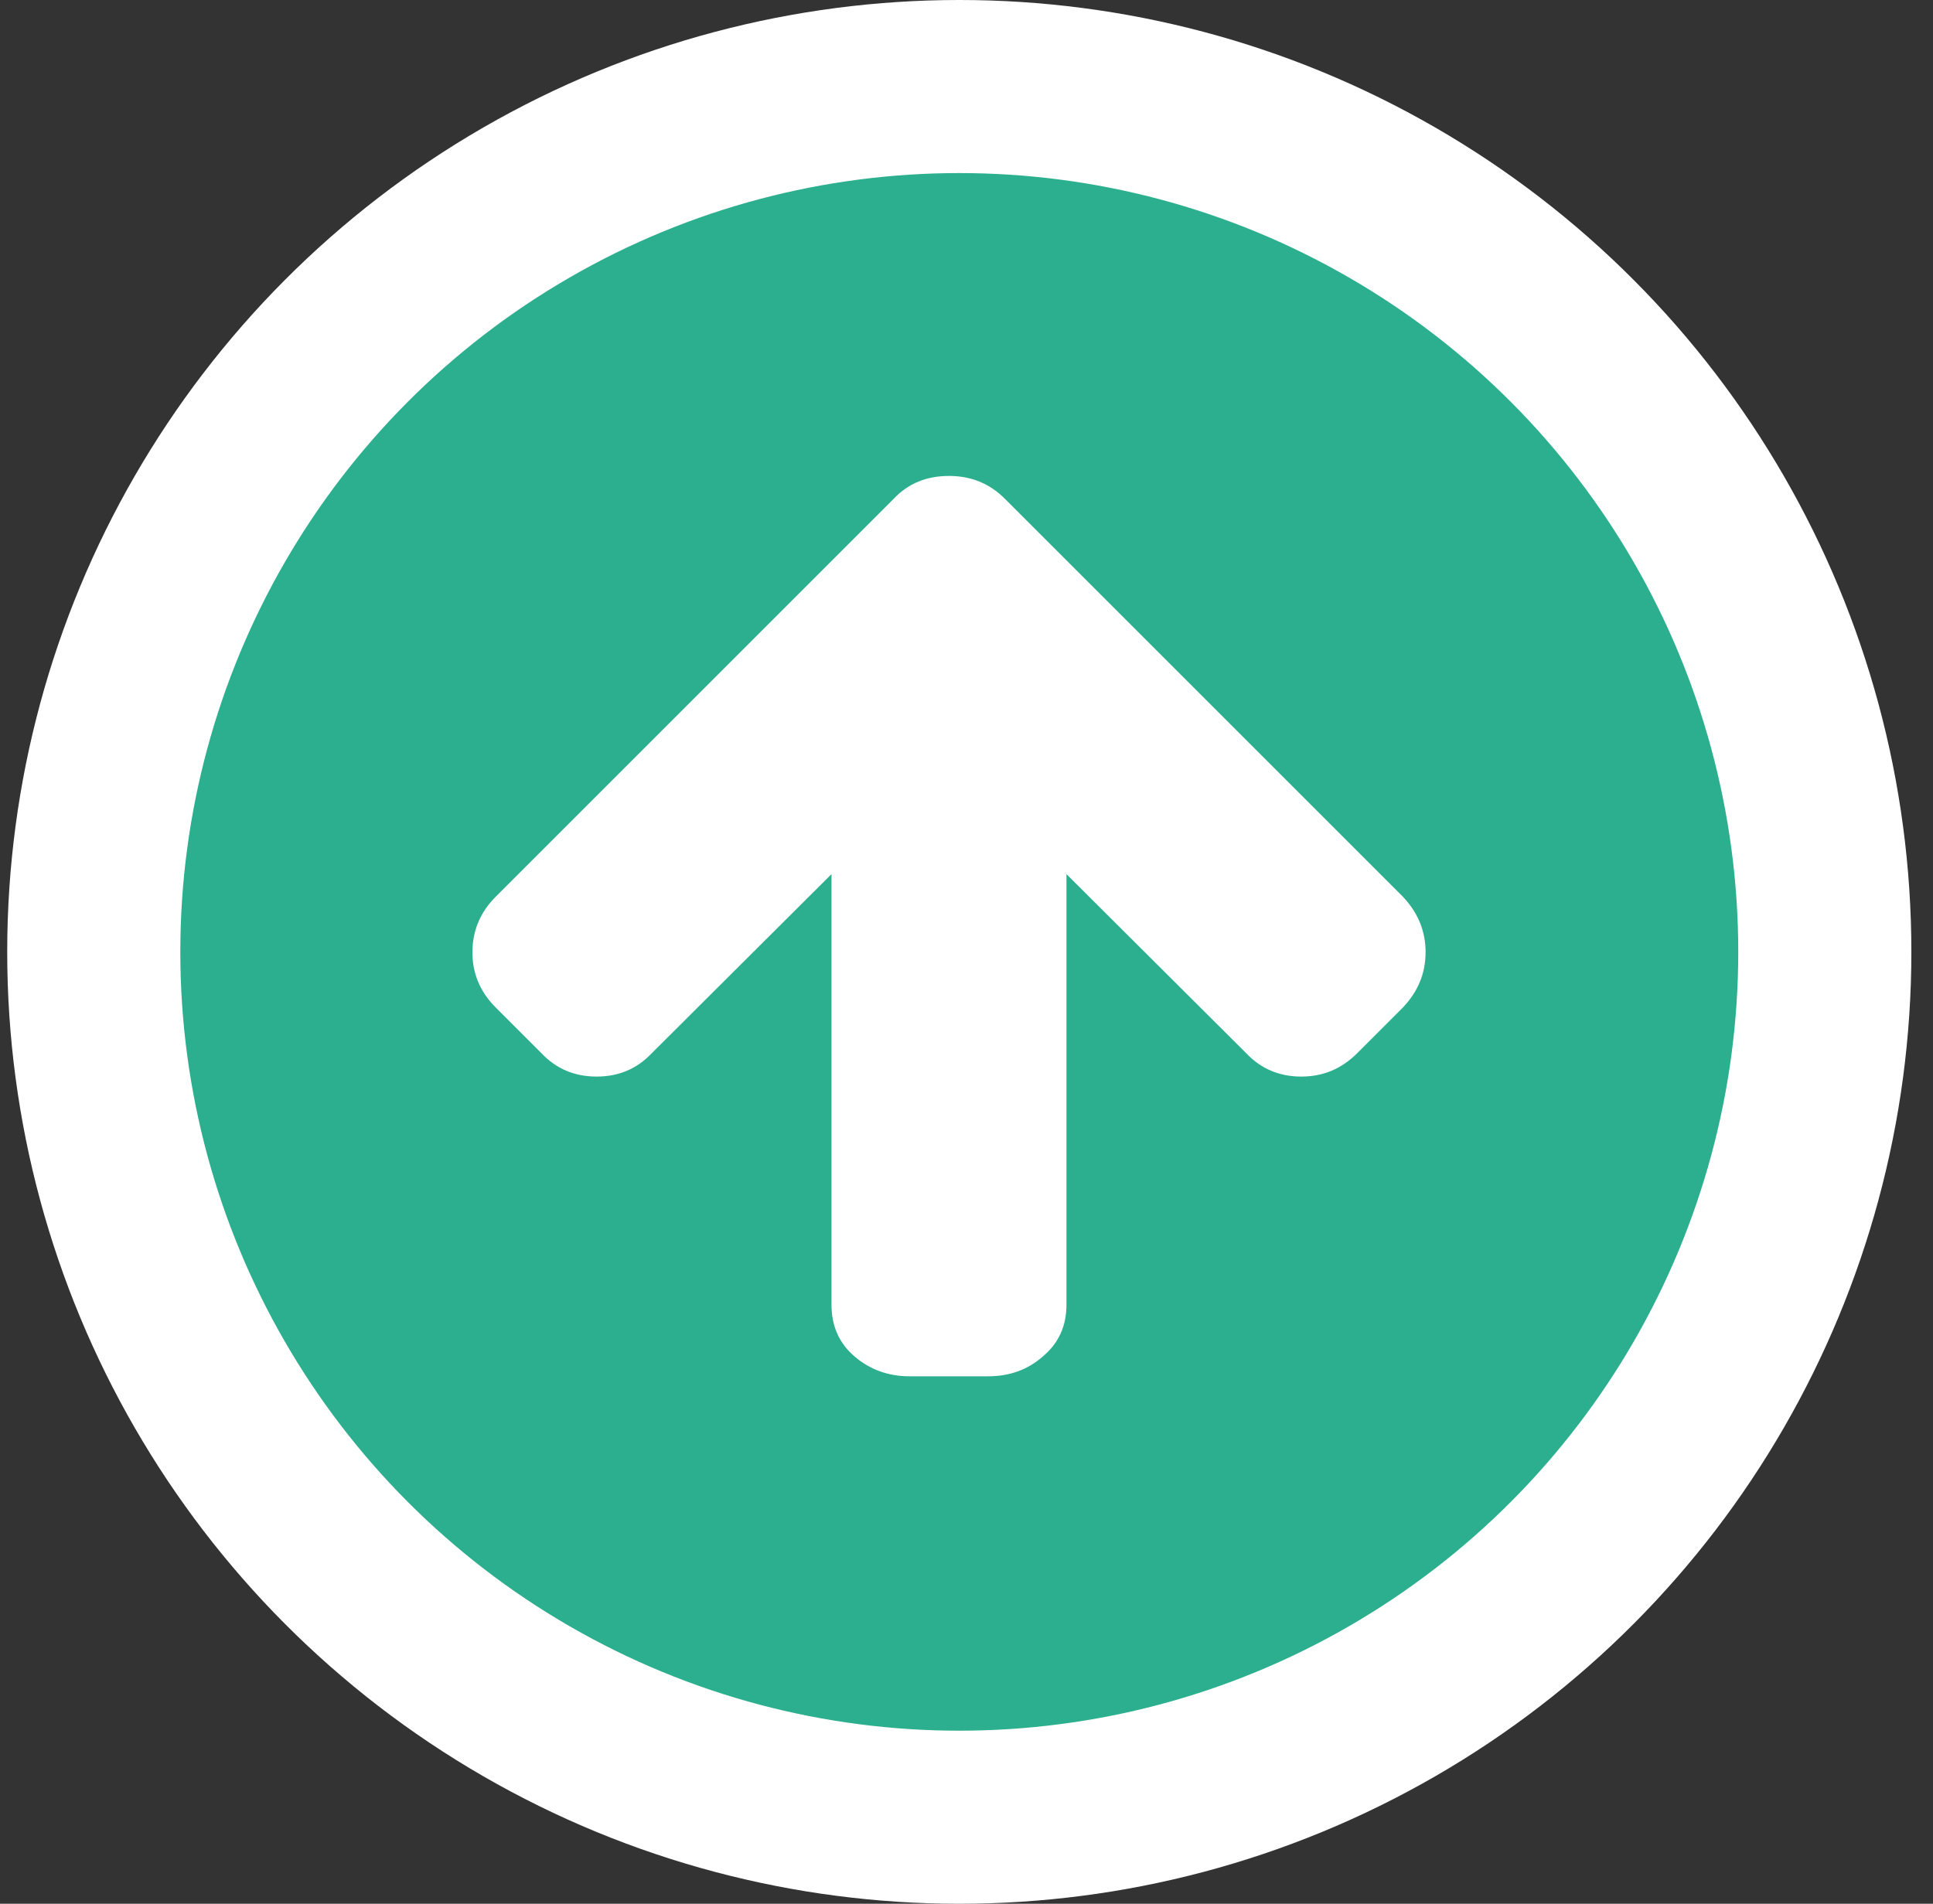
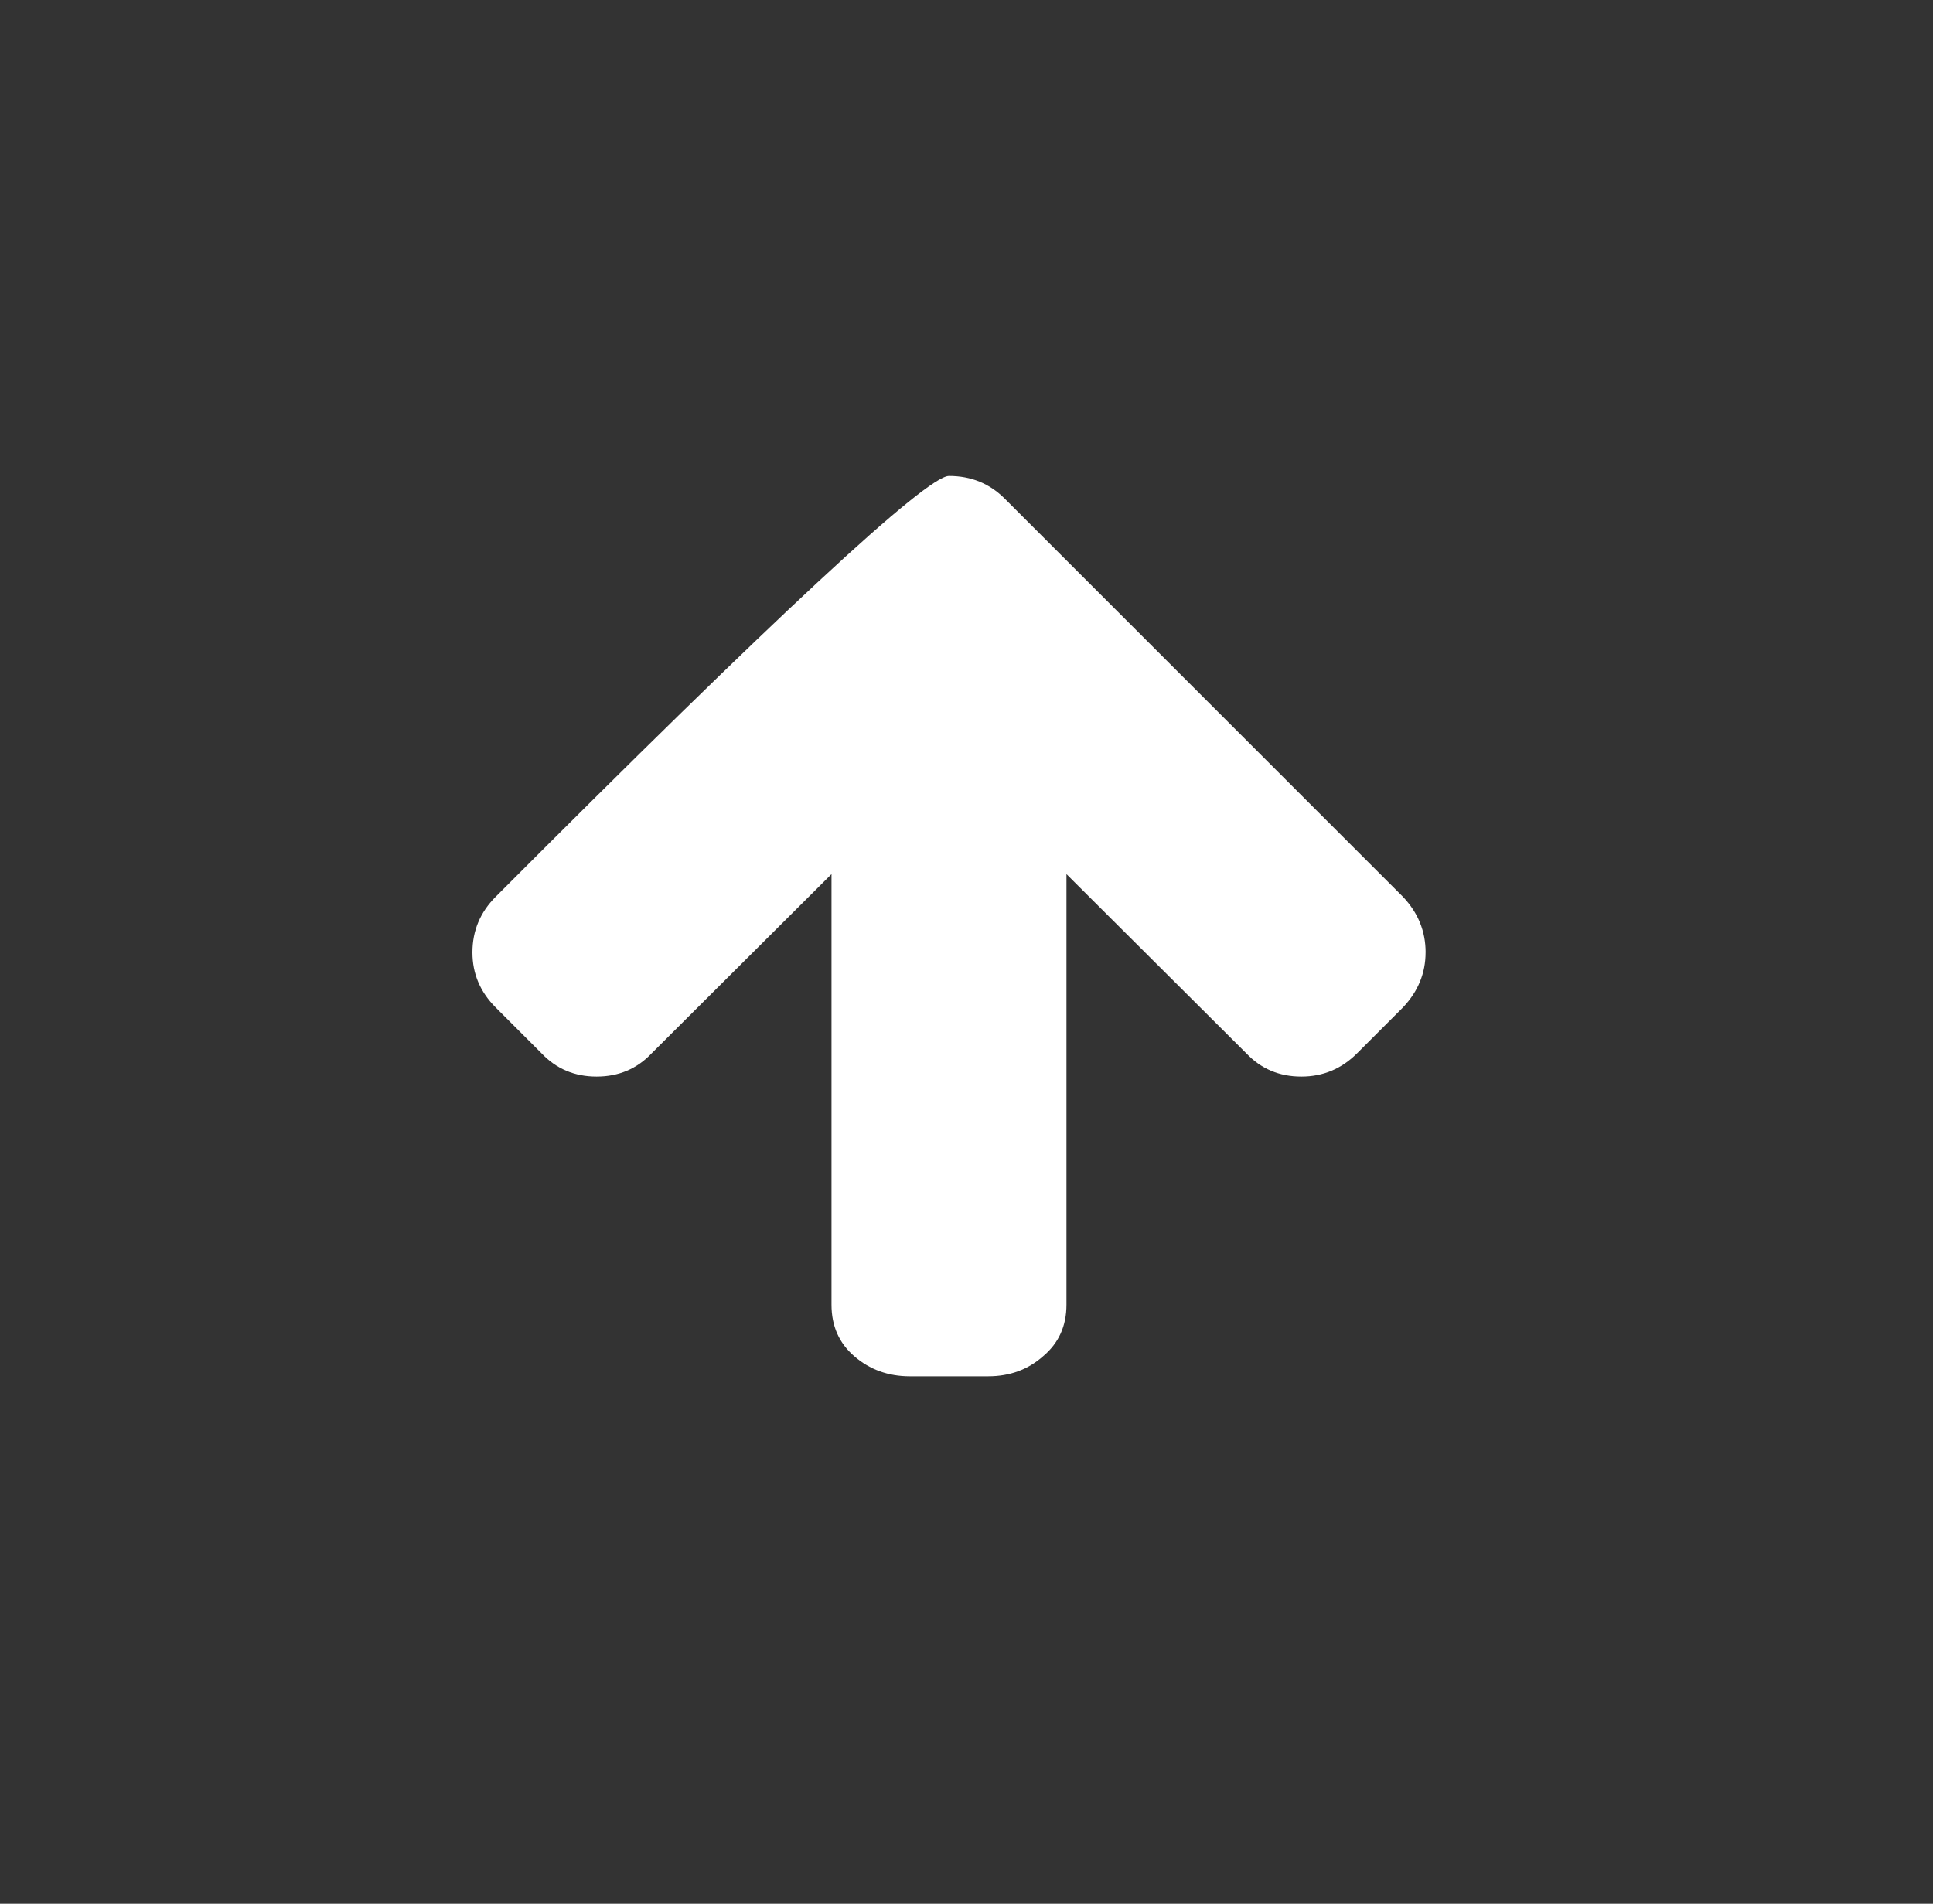
<svg xmlns="http://www.w3.org/2000/svg" xmlns:ns1="http://www.inkscape.org/namespaces/inkscape" xmlns:ns2="http://sodipodi.sourceforge.net/DTD/sodipodi-0.dtd" xmlns:ns3="http://www.bohemiancoding.com/sketch/ns" width="67px" height="66px" viewBox="0 0 67 66" version="1.1" id="svg4619" ns1:version="0.91+devel+osxmenu r12863" ns2:docname="Up.svg">
  <rect x="0" y="0" width="67" height="66" fill="#333333" stroke="none" />
  <ns2:namedview pagecolor="#ffffff" bordercolor="#666666" borderopacity="1" objecttolerance="10" gridtolerance="10" guidetolerance="10" ns1:pageopacity="0" ns1:pageshadow="2" ns1:window-width="1280" ns1:window-height="751" id="namedview4635" showgrid="false" ns1:zoom="7.1515151" ns1:cx="18.356225" ns1:cy="23.763953" ns1:window-x="0" ns1:window-y="23" ns1:window-maximized="0" ns1:current-layer="Oval-9-+-" />
  <title id="title4621">Oval 9 + </title>
  <desc id="desc4623">Created with Sketch.</desc>
  <defs id="defs4625" />
  <g id="Page-1" stroke="none" stroke-width="1" fill="none" fill-rule="evenodd" ns3:type="MSPage">
    <g id="Header-2" ns3:type="MSArtboardGroup" transform="translate(-570, -1045)">
      <g id="Group" ns3:type="MSLayerGroup" transform="translate(388, 737)">
        <g id="Oval-9-+-" transform="translate(185.25, 311)">
-           <circle id="Oval-9" stroke="#FFFEFB" stroke-width="6" fill="#2CAF8F" ns3:type="MSShapeGroup" cx="30" cy="30" r="30" style="stroke:#ffffff;stroke-opacity:1" />
          <g style="font-weight:normal;font-size:38px;font-family:FontAwesome;fill:#ffffff" id="">
-             <path d="m 46.162,30.019 q 0,1.081 -0.785,1.908 l -1.59,1.59 q -0.806,0.806 -1.93,0.806 -1.145,0 -1.908,-0.806 l -6.234,-6.213 0,14.929 q 0,1.103 -0.806,1.781 Q 32.124,44.714 31,44.714 l -2.714,0 q -1.124,0 -1.93,-0.7 -0.785,-0.679 -0.785,-1.781 l 0,-14.929 -6.234,6.213 q -0.763,0.806 -1.908,0.806 -1.145,0 -1.908,-0.806 l -1.59,-1.59 q -0.806,-0.806 -0.806,-1.908 0,-1.124 0.806,-1.93 L 27.734,14.285 Q 28.477,13.5 29.643,13.5 q 1.145,0 1.93,0.785 l 13.805,13.805 q 0.785,0.827 0.785,1.93 z" style="" id="path5180" />
+             <path d="m 46.162,30.019 q 0,1.081 -0.785,1.908 l -1.59,1.59 q -0.806,0.806 -1.93,0.806 -1.145,0 -1.908,-0.806 l -6.234,-6.213 0,14.929 q 0,1.103 -0.806,1.781 Q 32.124,44.714 31,44.714 l -2.714,0 q -1.124,0 -1.93,-0.7 -0.785,-0.679 -0.785,-1.781 l 0,-14.929 -6.234,6.213 q -0.763,0.806 -1.908,0.806 -1.145,0 -1.908,-0.806 l -1.59,-1.59 q -0.806,-0.806 -0.806,-1.908 0,-1.124 0.806,-1.93 Q 28.477,13.5 29.643,13.5 q 1.145,0 1.93,0.785 l 13.805,13.805 q 0.785,0.827 0.785,1.93 z" style="" id="path5180" />
          </g>
        </g>
      </g>
    </g>
  </g>
</svg>